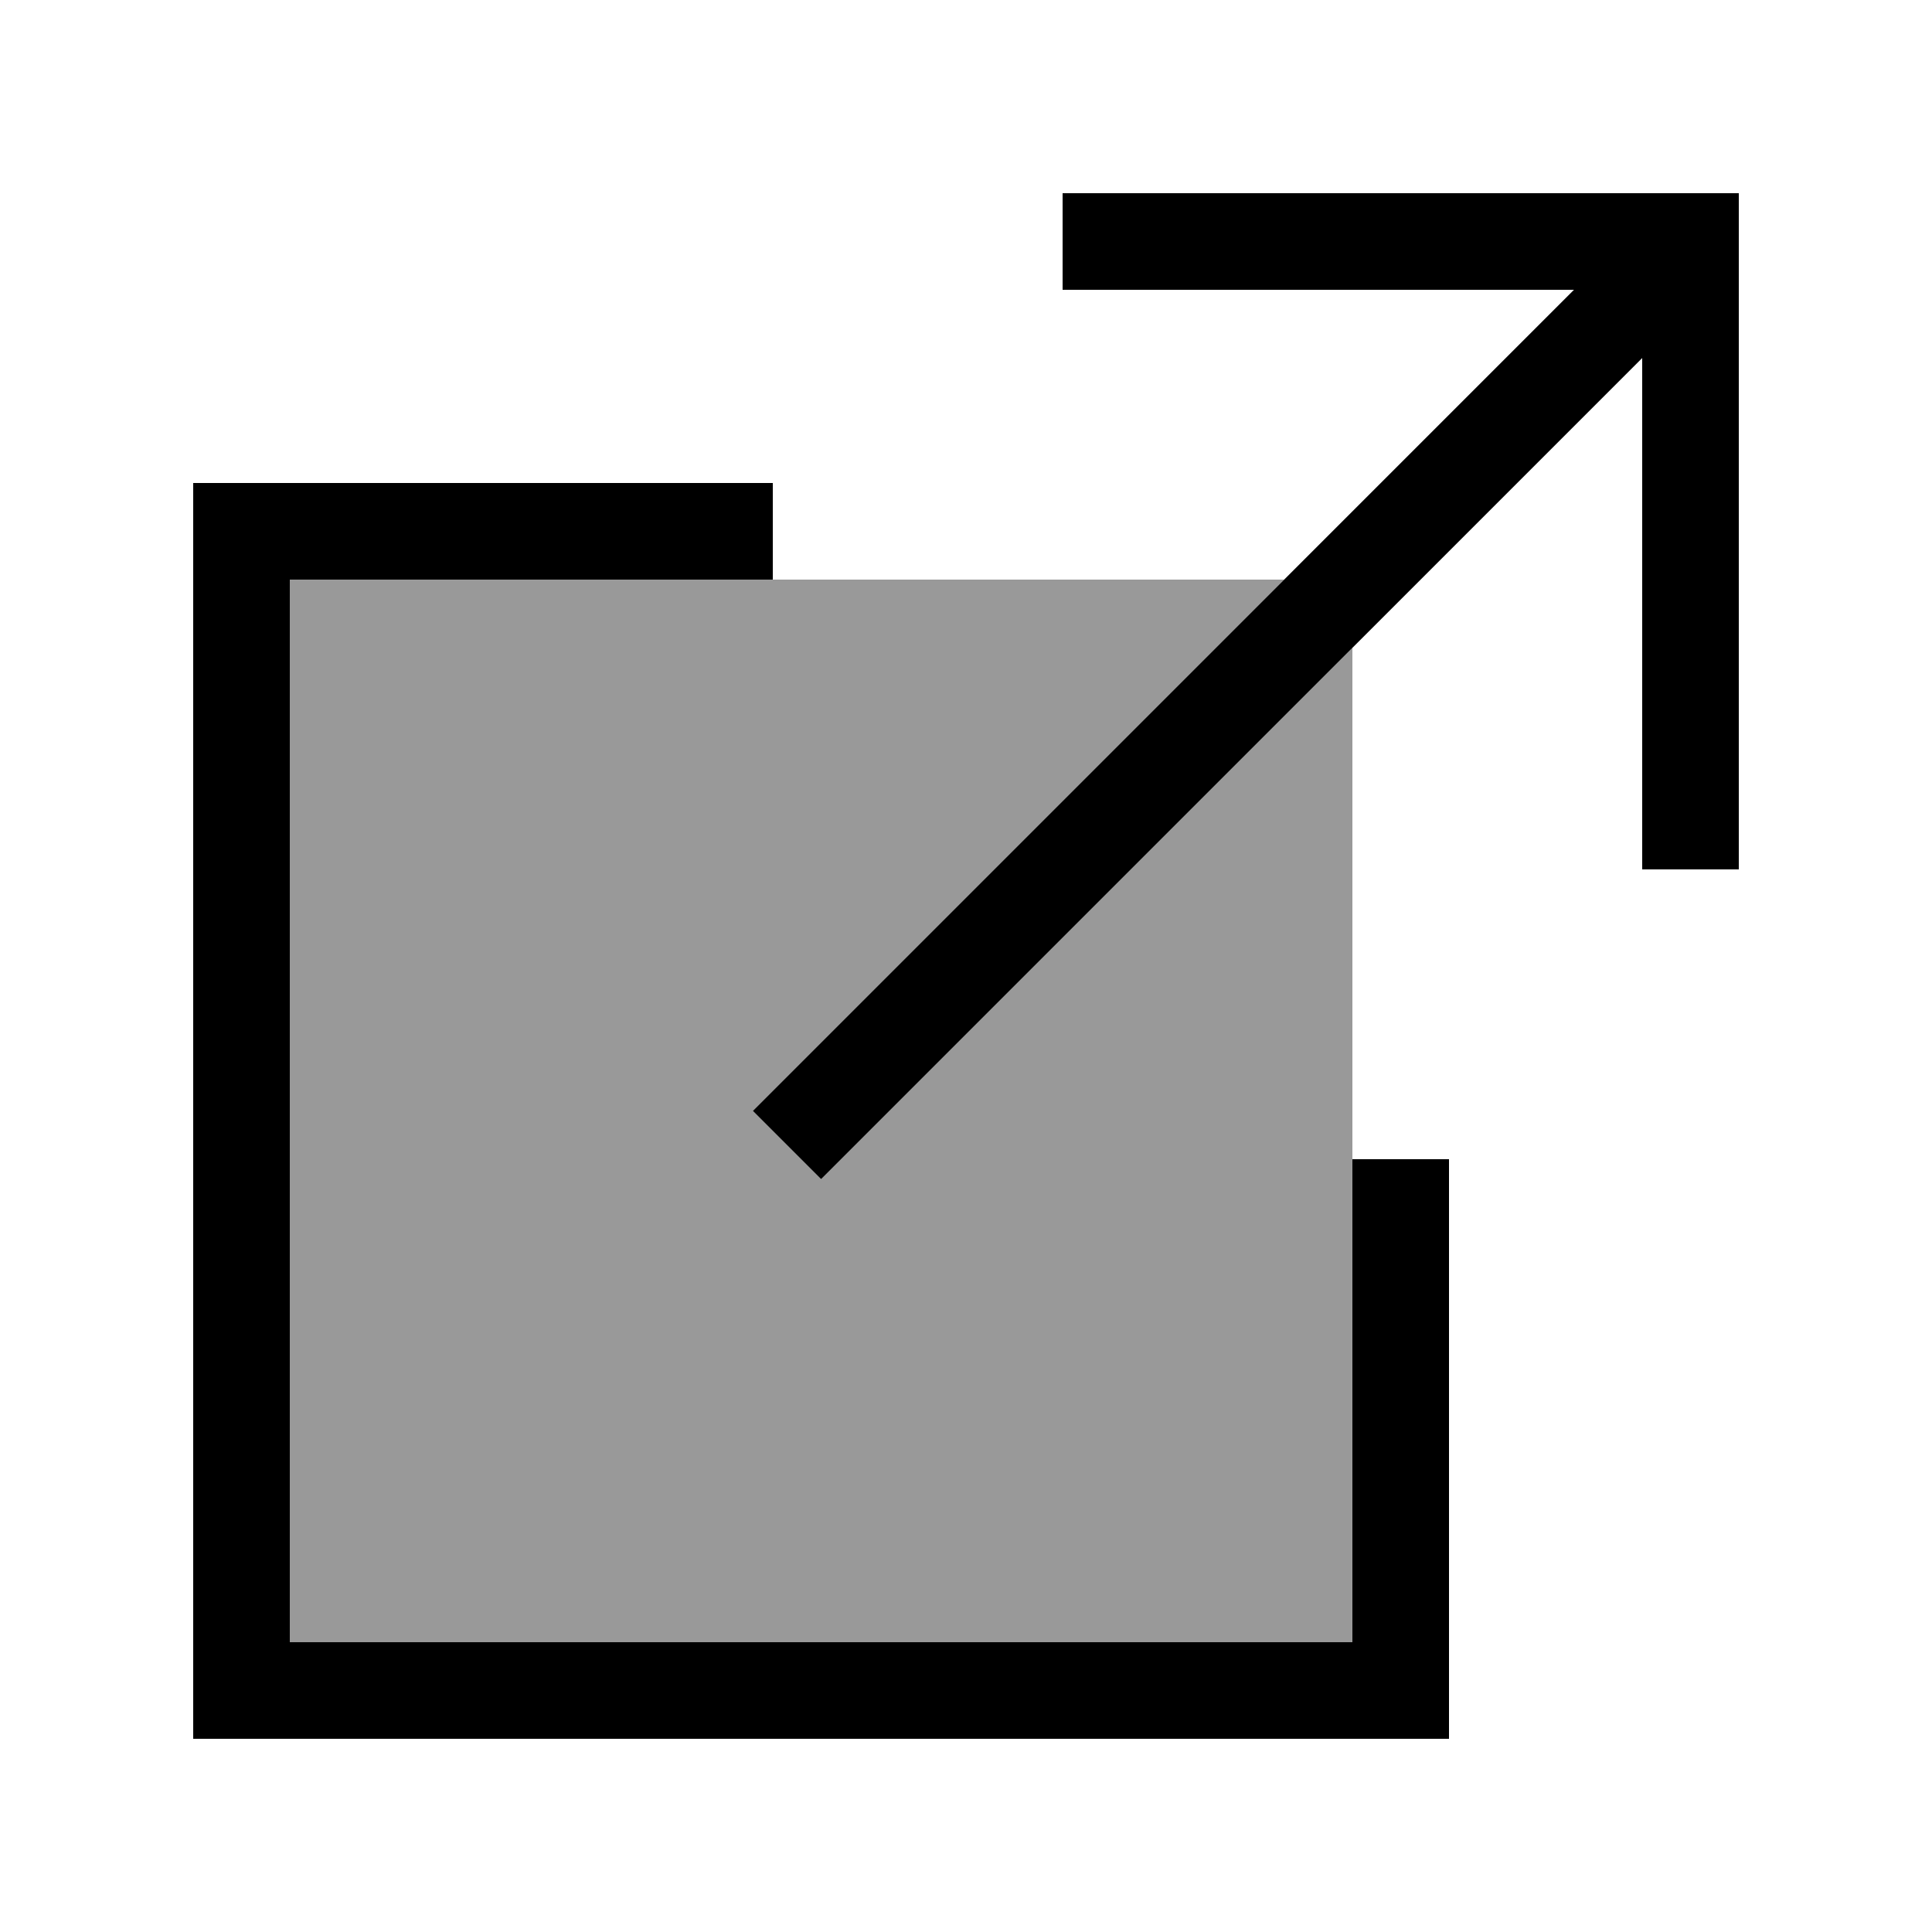
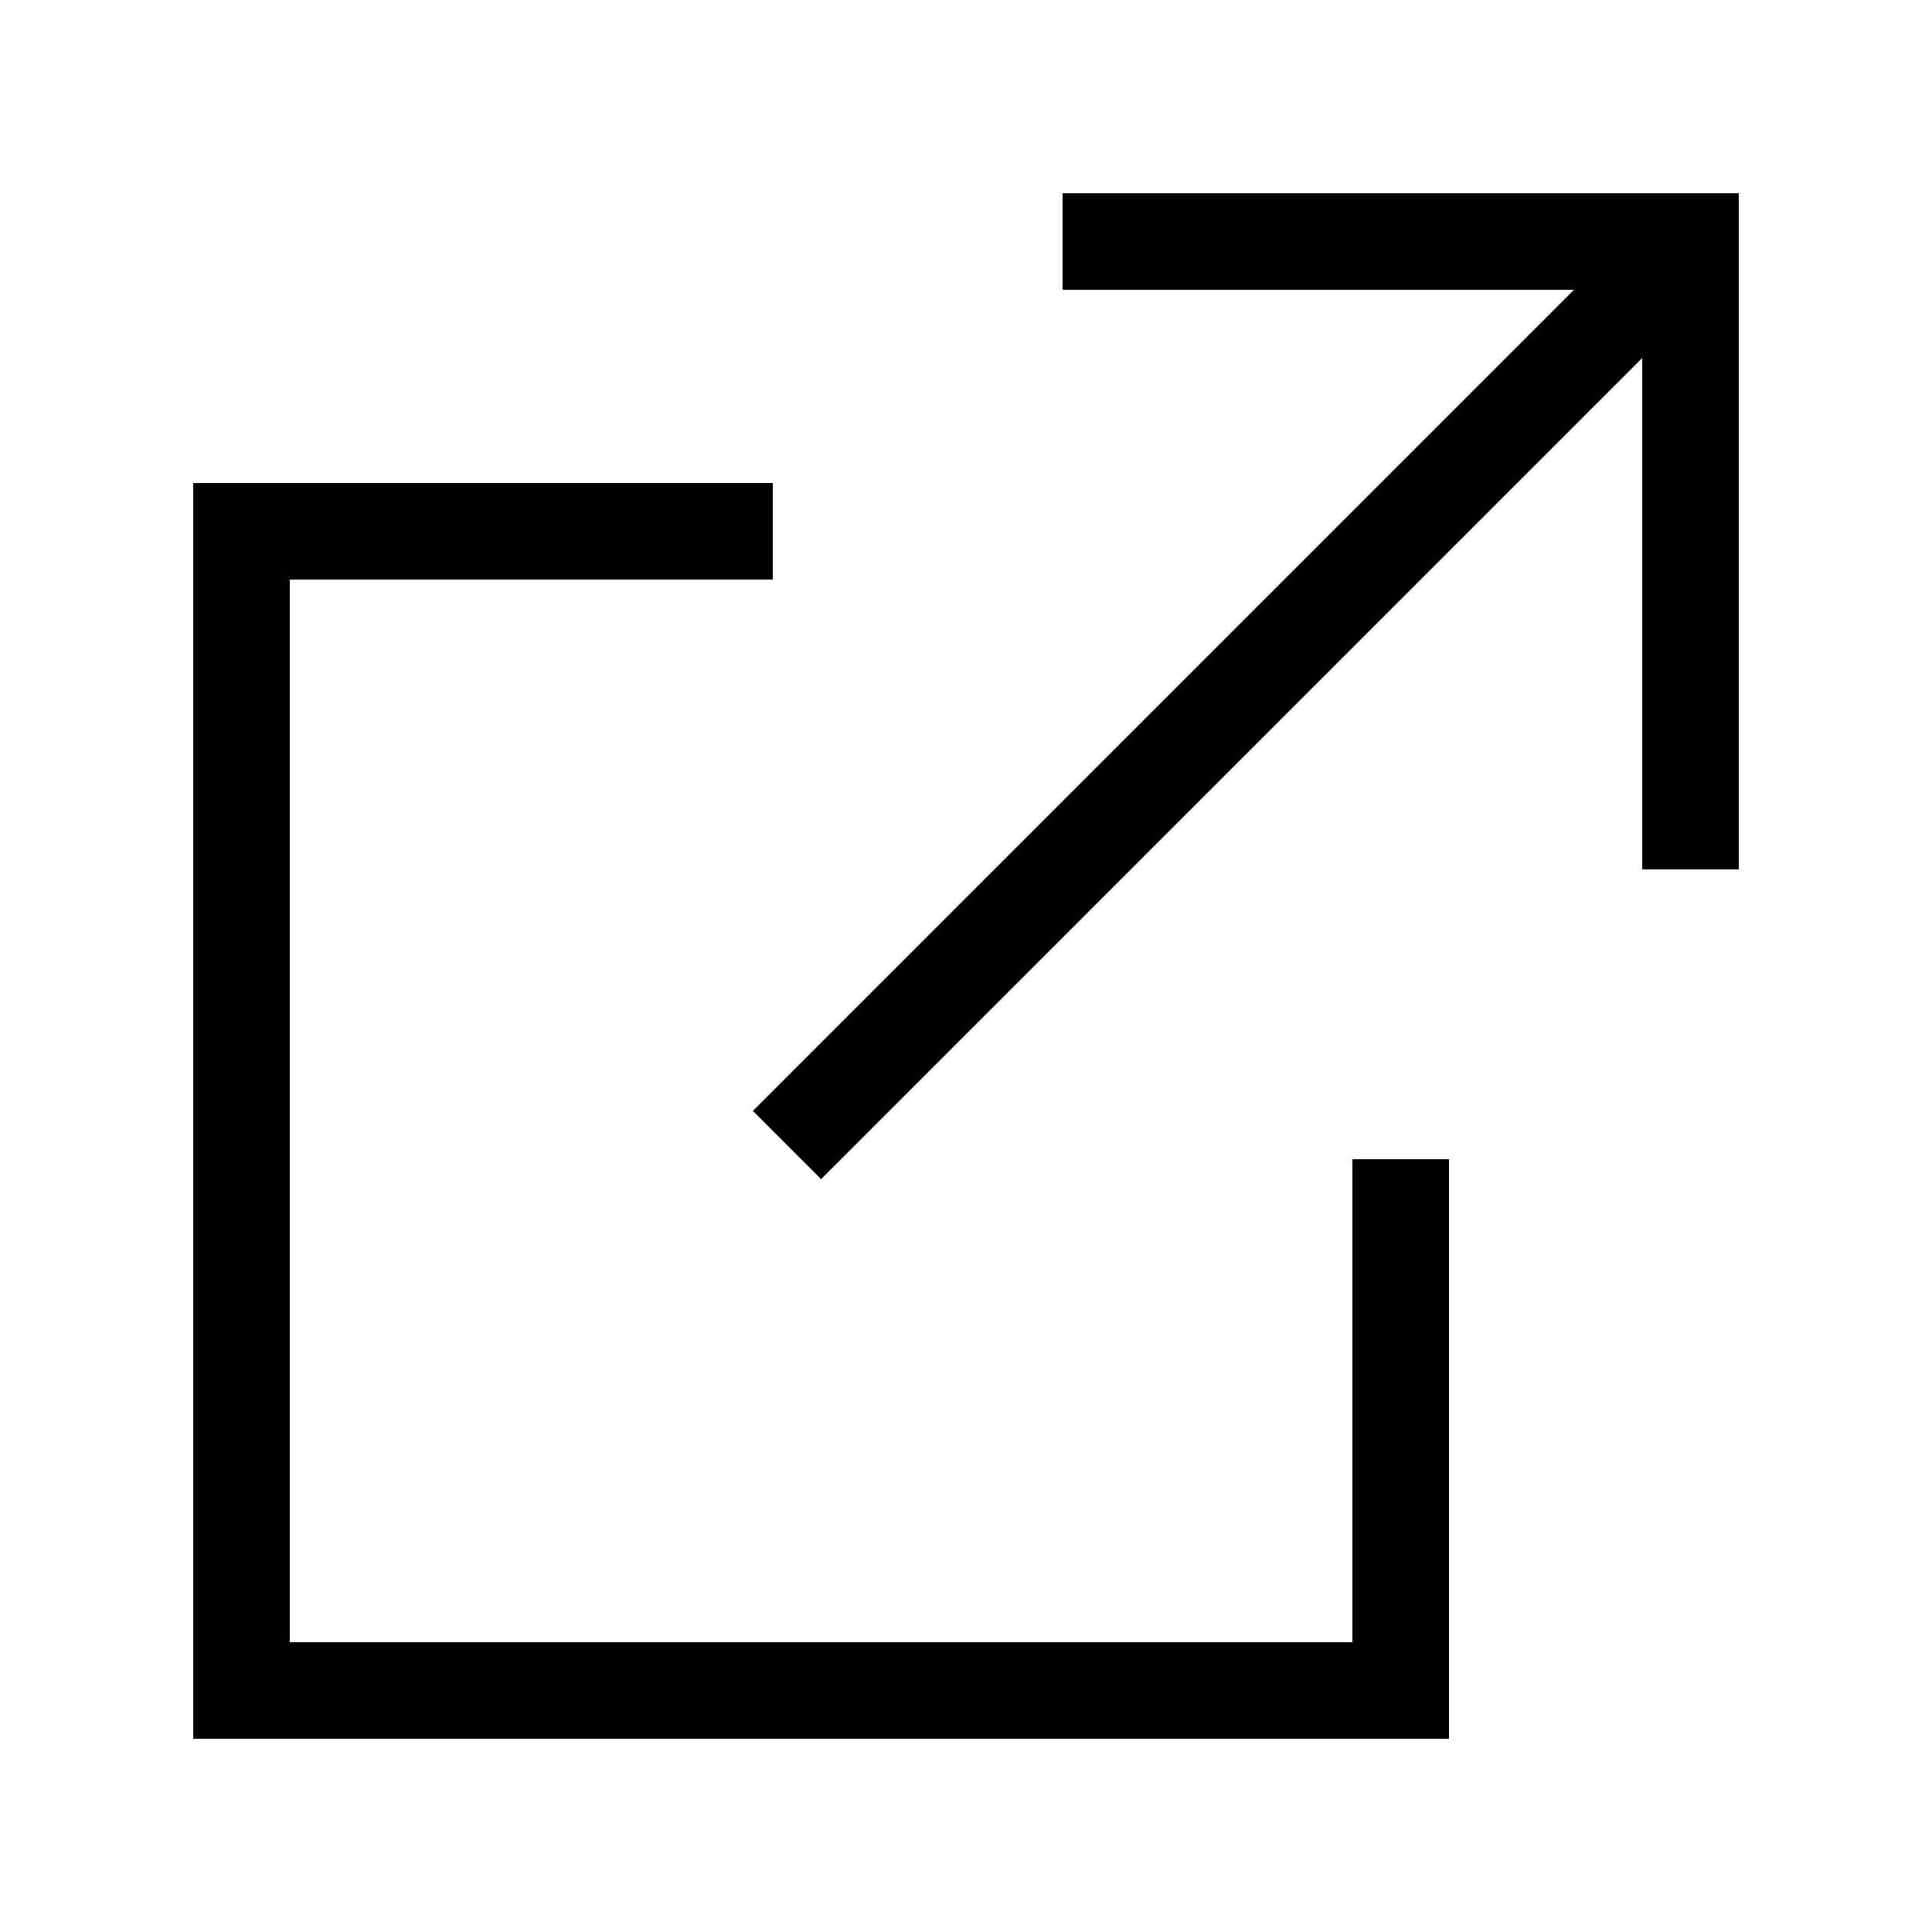
<svg xmlns="http://www.w3.org/2000/svg" viewBox="0 0 640 640">
-   <path opacity=".4" fill="currentColor" d="M96 192L425.4 192L260.7 356.7L249.4 368L272 390.6L283.3 379.3L448 214.6L448 544L96 544L96 192z" />
  <path fill="currentColor" d="M368 64L352 64L352 96L521.4 96L260.7 356.7L249.4 368L272 390.6L283.3 379.3L544 118.6L544 288L576 288L576 64L368 64zM80 160L64 160L64 576L480 576L480 384L448 384L448 544L96 544L96 192L256 192L256 160L80 160z" />
</svg>